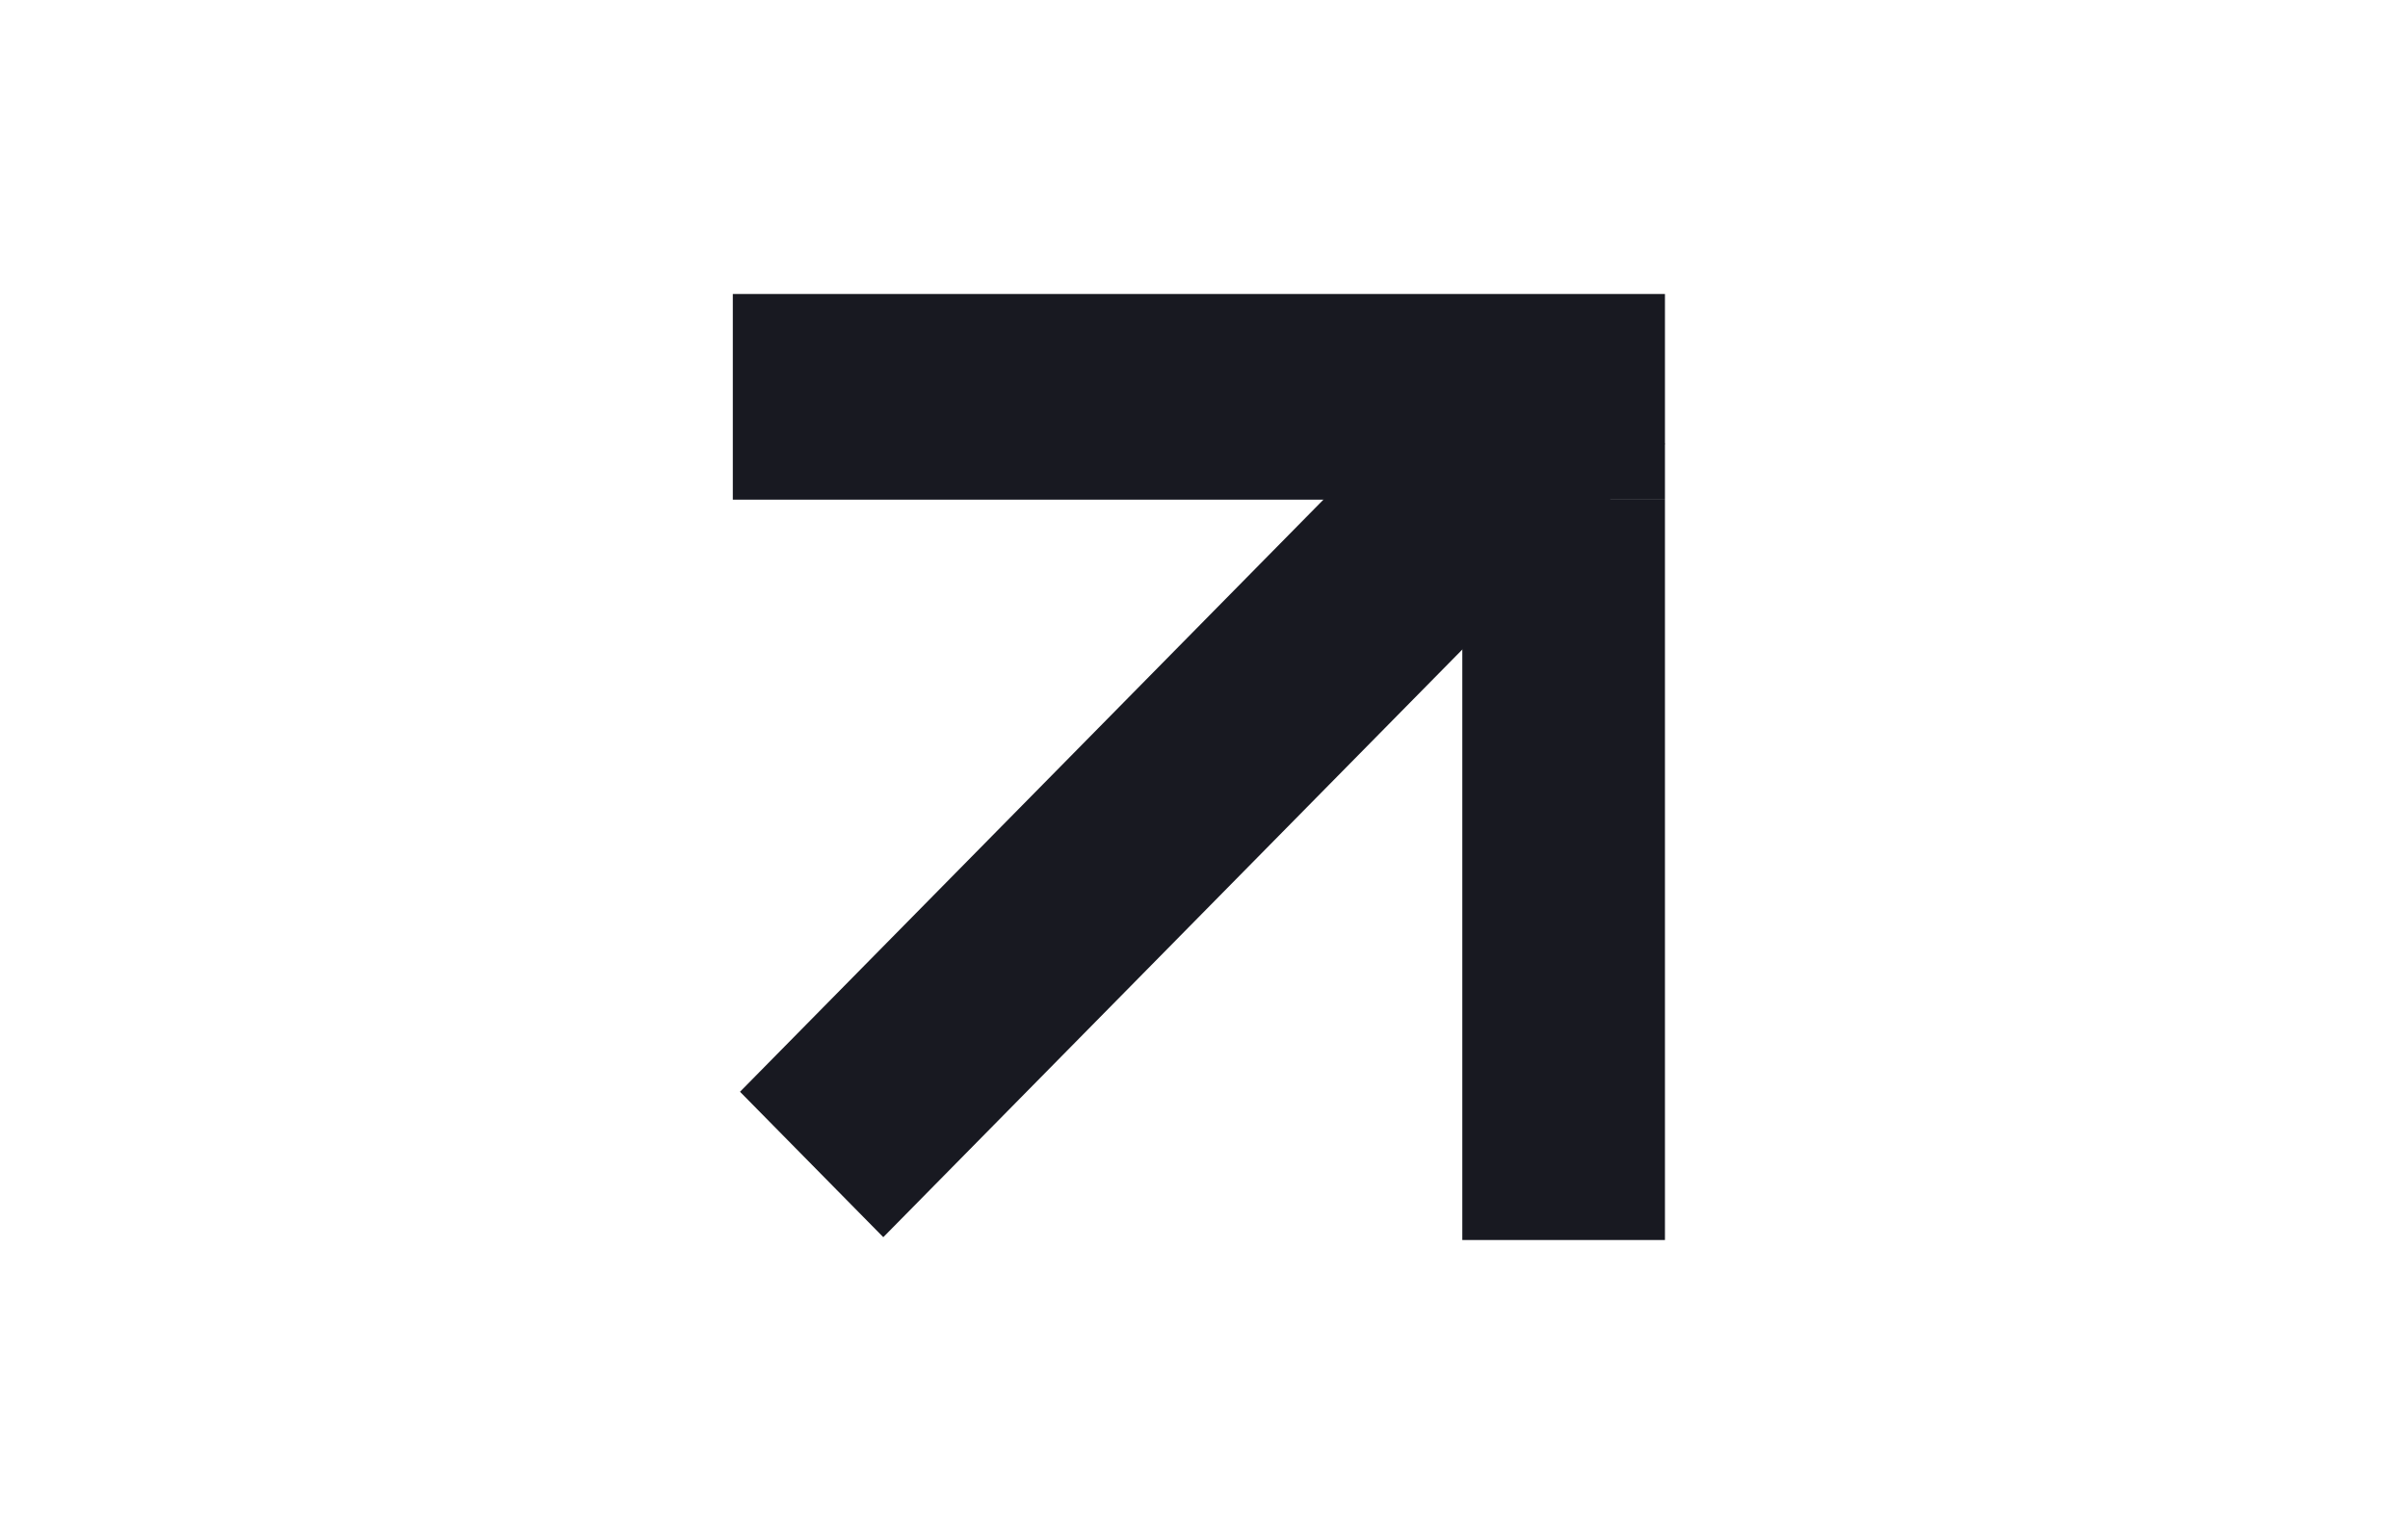
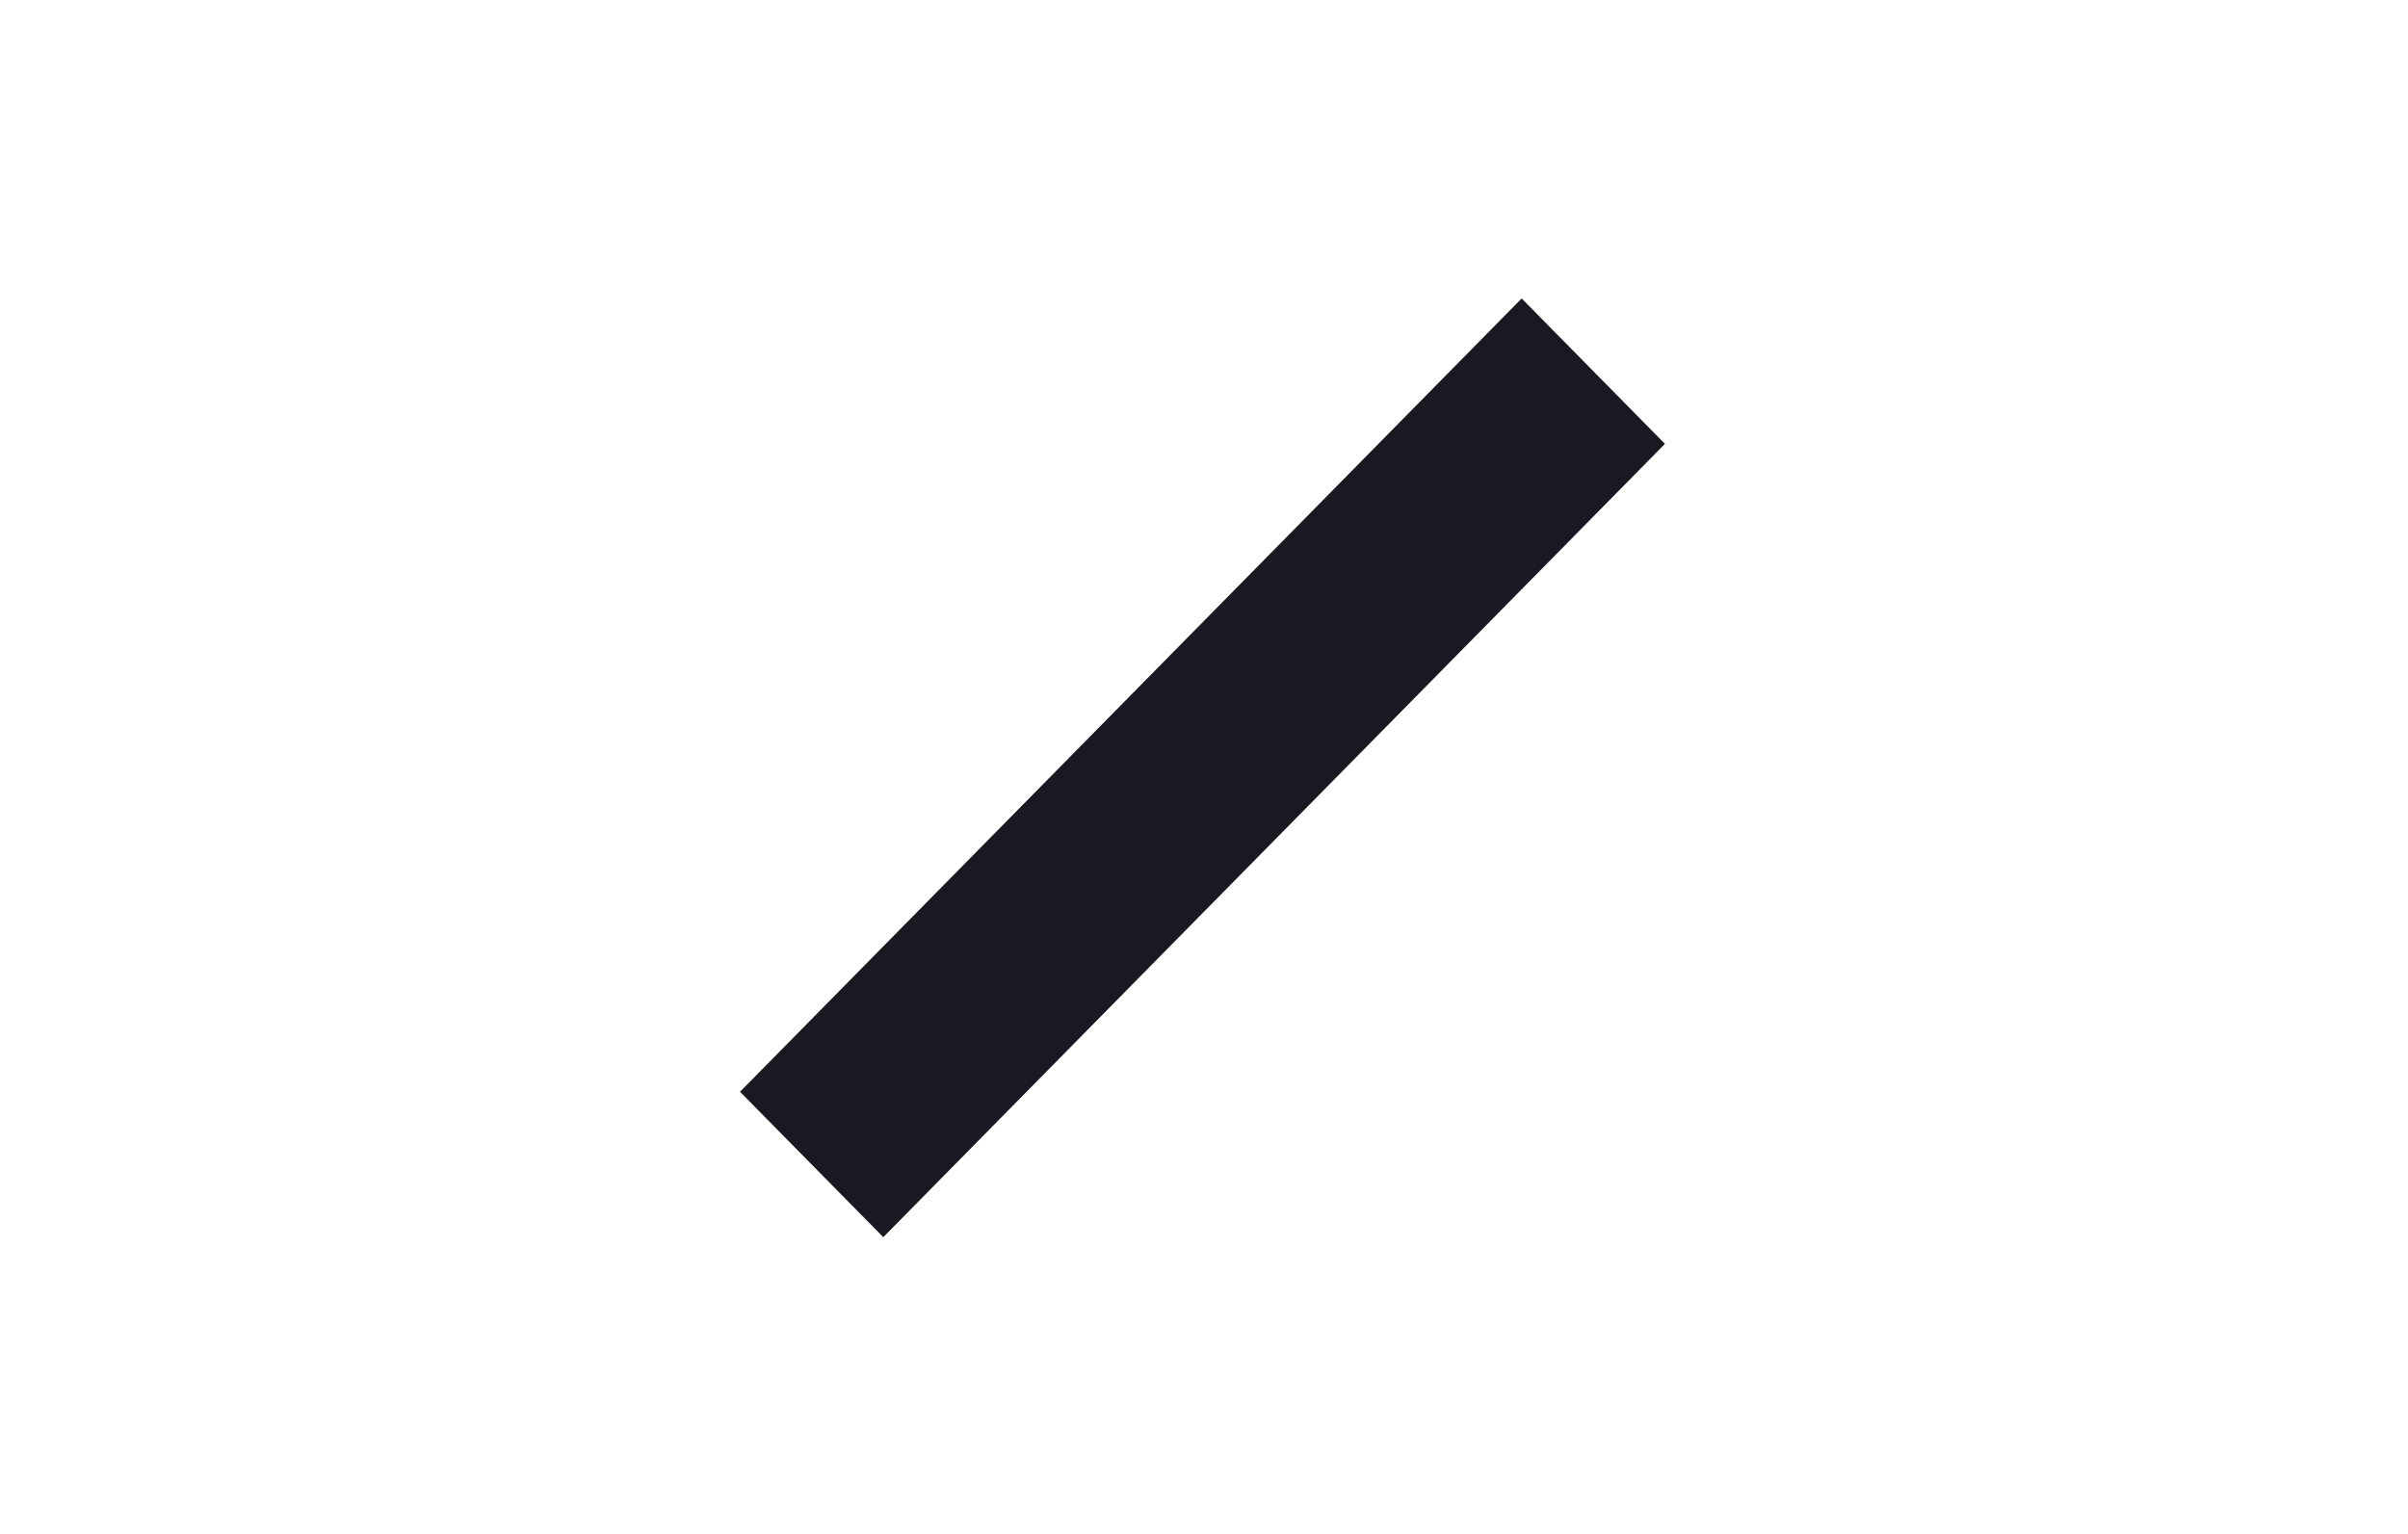
<svg xmlns="http://www.w3.org/2000/svg" width="215" height="137" viewBox="0 0 215 137" fill="none">
-   <path d="M148.656 110.743L130.563 110.743L130.563 44.623L148.656 44.623L148.656 110.743Z" fill="#181921" />
  <path d="M78.865 110.49L66.072 97.503L135.863 26.654L148.656 39.641L78.865 110.49Z" fill="#181921" />
-   <path d="M65.43 44.623L65.43 26.256L148.656 26.256L148.656 44.623L65.43 44.623Z" fill="#181921" />
</svg>